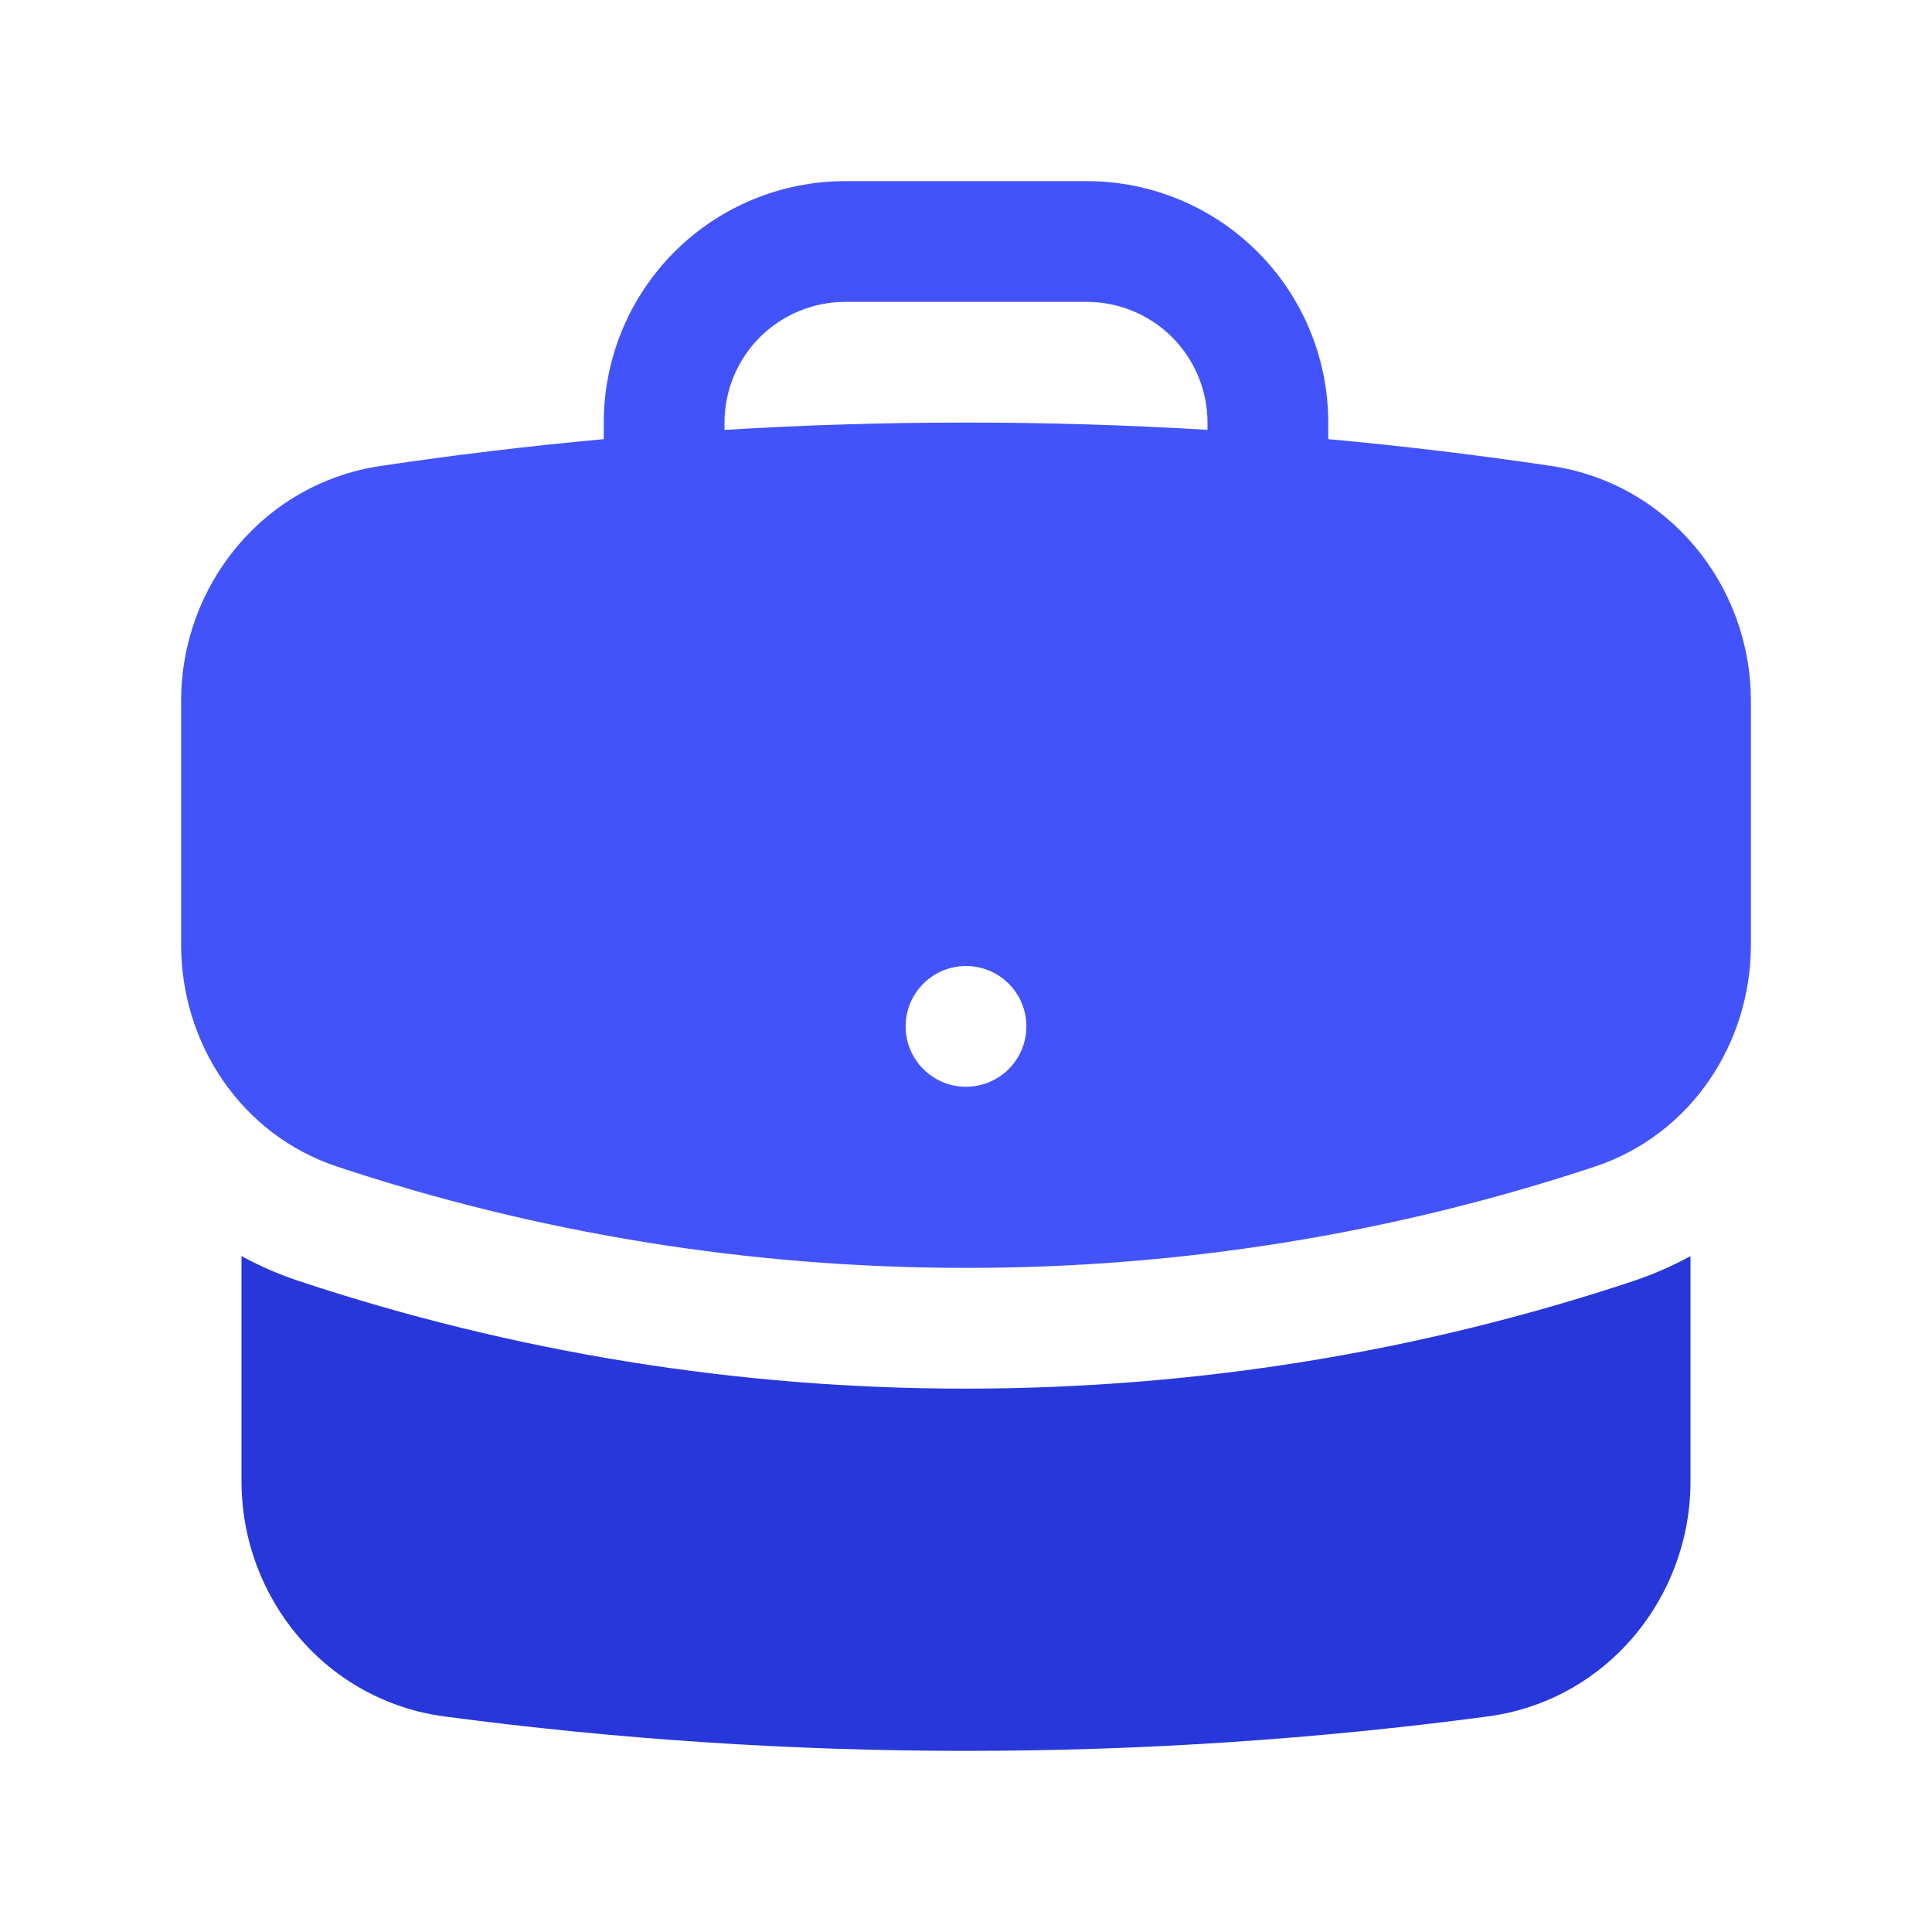
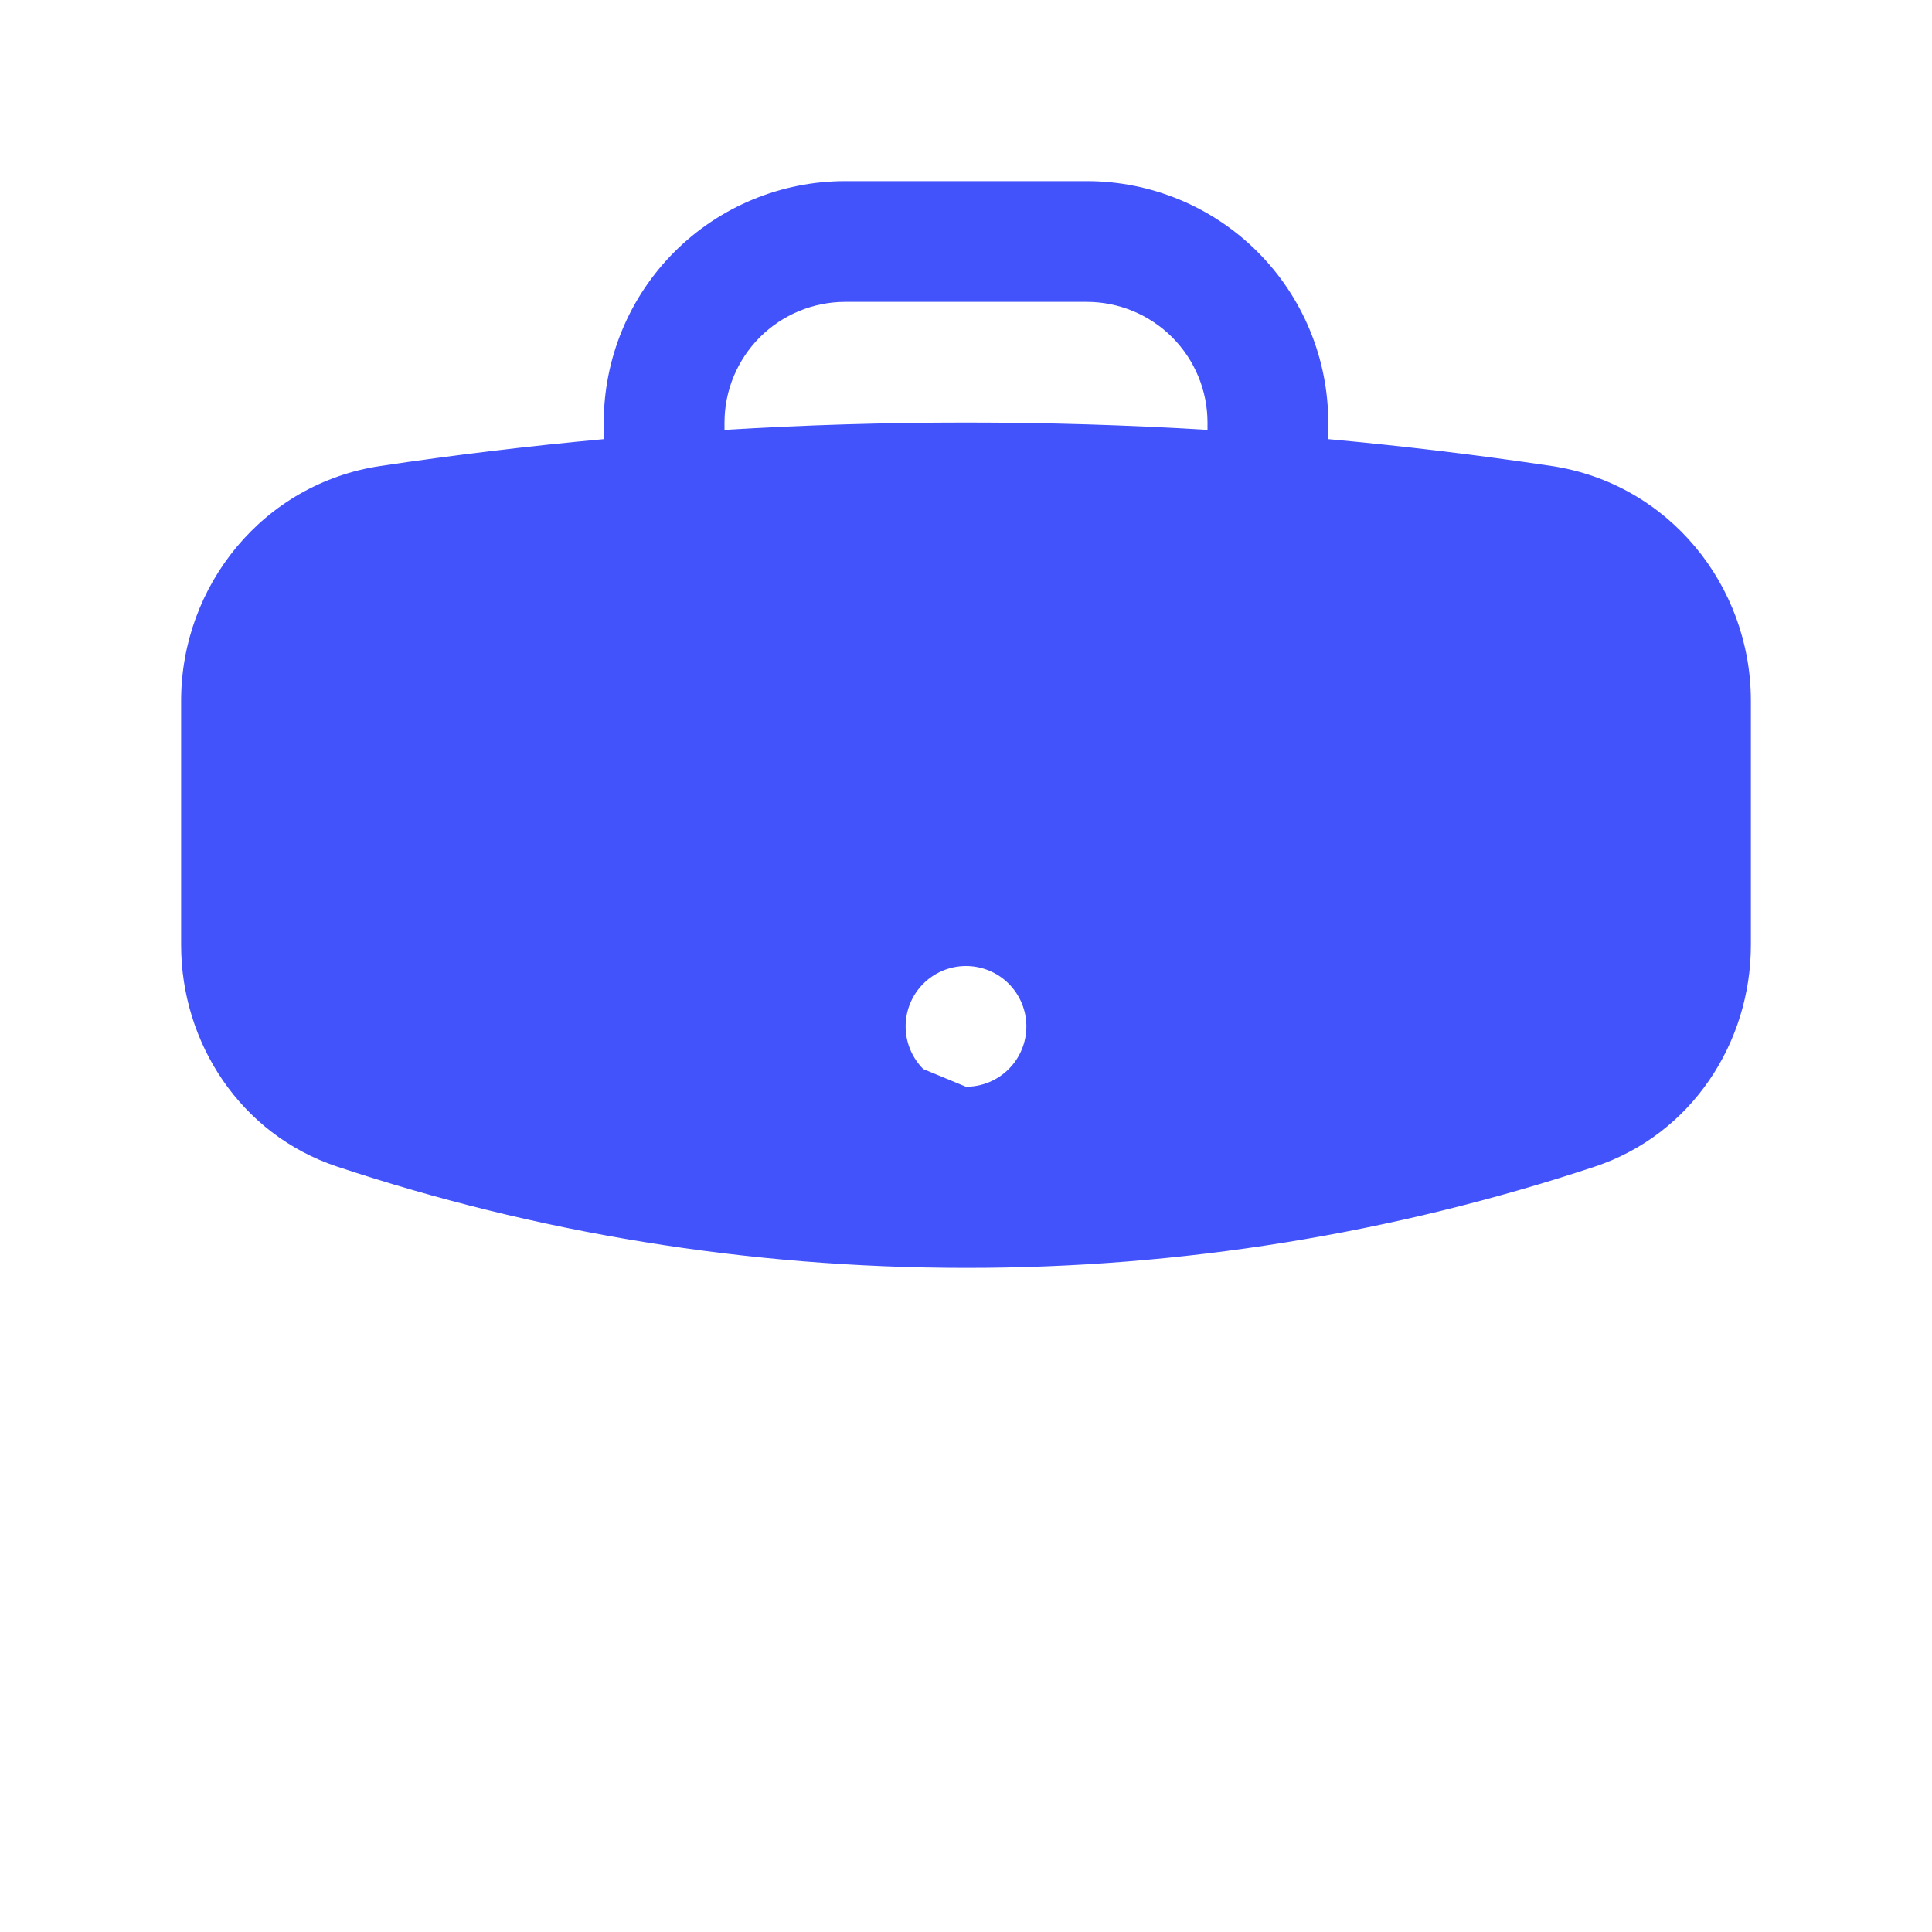
<svg xmlns="http://www.w3.org/2000/svg" width="20" height="20" viewBox="0 0 20 20" fill="none">
-   <path fill-rule="evenodd" clip-rule="evenodd" d="M6.25 4.375C6.25 3.712 6.513 3.076 6.982 2.607C7.451 2.138 8.087 1.875 8.75 1.875H11.25C11.913 1.875 12.549 2.138 13.018 2.607C13.487 3.076 13.75 3.712 13.75 4.375V4.546C14.527 4.617 15.297 4.71 16.062 4.824C17.273 5.006 18.125 6.06 18.125 7.255V9.783C18.125 10.792 17.513 11.742 16.512 12.076C14.412 12.773 12.213 13.127 10 13.125C7.725 13.125 5.536 12.757 3.488 12.076C2.487 11.742 1.875 10.792 1.875 9.783V7.255C1.875 6.06 2.727 5.005 3.938 4.824C4.706 4.709 5.477 4.617 6.25 4.546V4.375ZM12.5 4.375V4.45C10.835 4.349 9.165 4.349 7.5 4.45V4.375C7.5 4.043 7.632 3.726 7.866 3.491C8.101 3.257 8.418 3.125 8.75 3.125H11.25C11.582 3.125 11.899 3.257 12.134 3.491C12.368 3.726 12.5 4.043 12.5 4.375ZM10 11.25C10.166 11.25 10.325 11.184 10.442 11.067C10.559 10.95 10.625 10.791 10.625 10.625C10.625 10.459 10.559 10.3 10.442 10.183C10.325 10.066 10.166 10 10 10C9.834 10 9.675 10.066 9.558 10.183C9.441 10.3 9.375 10.459 9.375 10.625C9.375 10.791 9.441 10.95 9.558 11.067C9.675 11.184 9.834 11.25 10 11.25Z" fill="#4353FC" />
-   <path d="M2.5 15.333V13.003C2.69 13.107 2.889 13.193 3.094 13.261C5.321 14.001 7.653 14.377 10 14.375C12.41 14.375 14.733 13.985 16.906 13.262C17.116 13.192 17.314 13.105 17.5 13.003V15.333C17.5 16.543 16.628 17.606 15.398 17.769C13.631 18.004 11.829 18.125 10 18.125C8.195 18.125 6.392 18.006 4.603 17.769C3.373 17.606 2.5 16.543 2.5 15.333Z" fill="#2837DA" />
+   <path fill-rule="evenodd" clip-rule="evenodd" d="M6.25 4.375C6.25 3.712 6.513 3.076 6.982 2.607C7.451 2.138 8.087 1.875 8.75 1.875H11.25C11.913 1.875 12.549 2.138 13.018 2.607C13.487 3.076 13.75 3.712 13.75 4.375V4.546C14.527 4.617 15.297 4.71 16.062 4.824C17.273 5.006 18.125 6.06 18.125 7.255V9.783C18.125 10.792 17.513 11.742 16.512 12.076C14.412 12.773 12.213 13.127 10 13.125C7.725 13.125 5.536 12.757 3.488 12.076C2.487 11.742 1.875 10.792 1.875 9.783V7.255C1.875 6.06 2.727 5.005 3.938 4.824C4.706 4.709 5.477 4.617 6.25 4.546V4.375ZM12.5 4.375V4.45C10.835 4.349 9.165 4.349 7.5 4.45V4.375C7.5 4.043 7.632 3.726 7.866 3.491C8.101 3.257 8.418 3.125 8.75 3.125H11.25C11.582 3.125 11.899 3.257 12.134 3.491C12.368 3.726 12.5 4.043 12.5 4.375ZM10 11.25C10.166 11.25 10.325 11.184 10.442 11.067C10.559 10.95 10.625 10.791 10.625 10.625C10.625 10.459 10.559 10.3 10.442 10.183C10.325 10.066 10.166 10 10 10C9.834 10 9.675 10.066 9.558 10.183C9.441 10.3 9.375 10.459 9.375 10.625C9.375 10.791 9.441 10.95 9.558 11.067Z" fill="#4353FC" />
</svg>